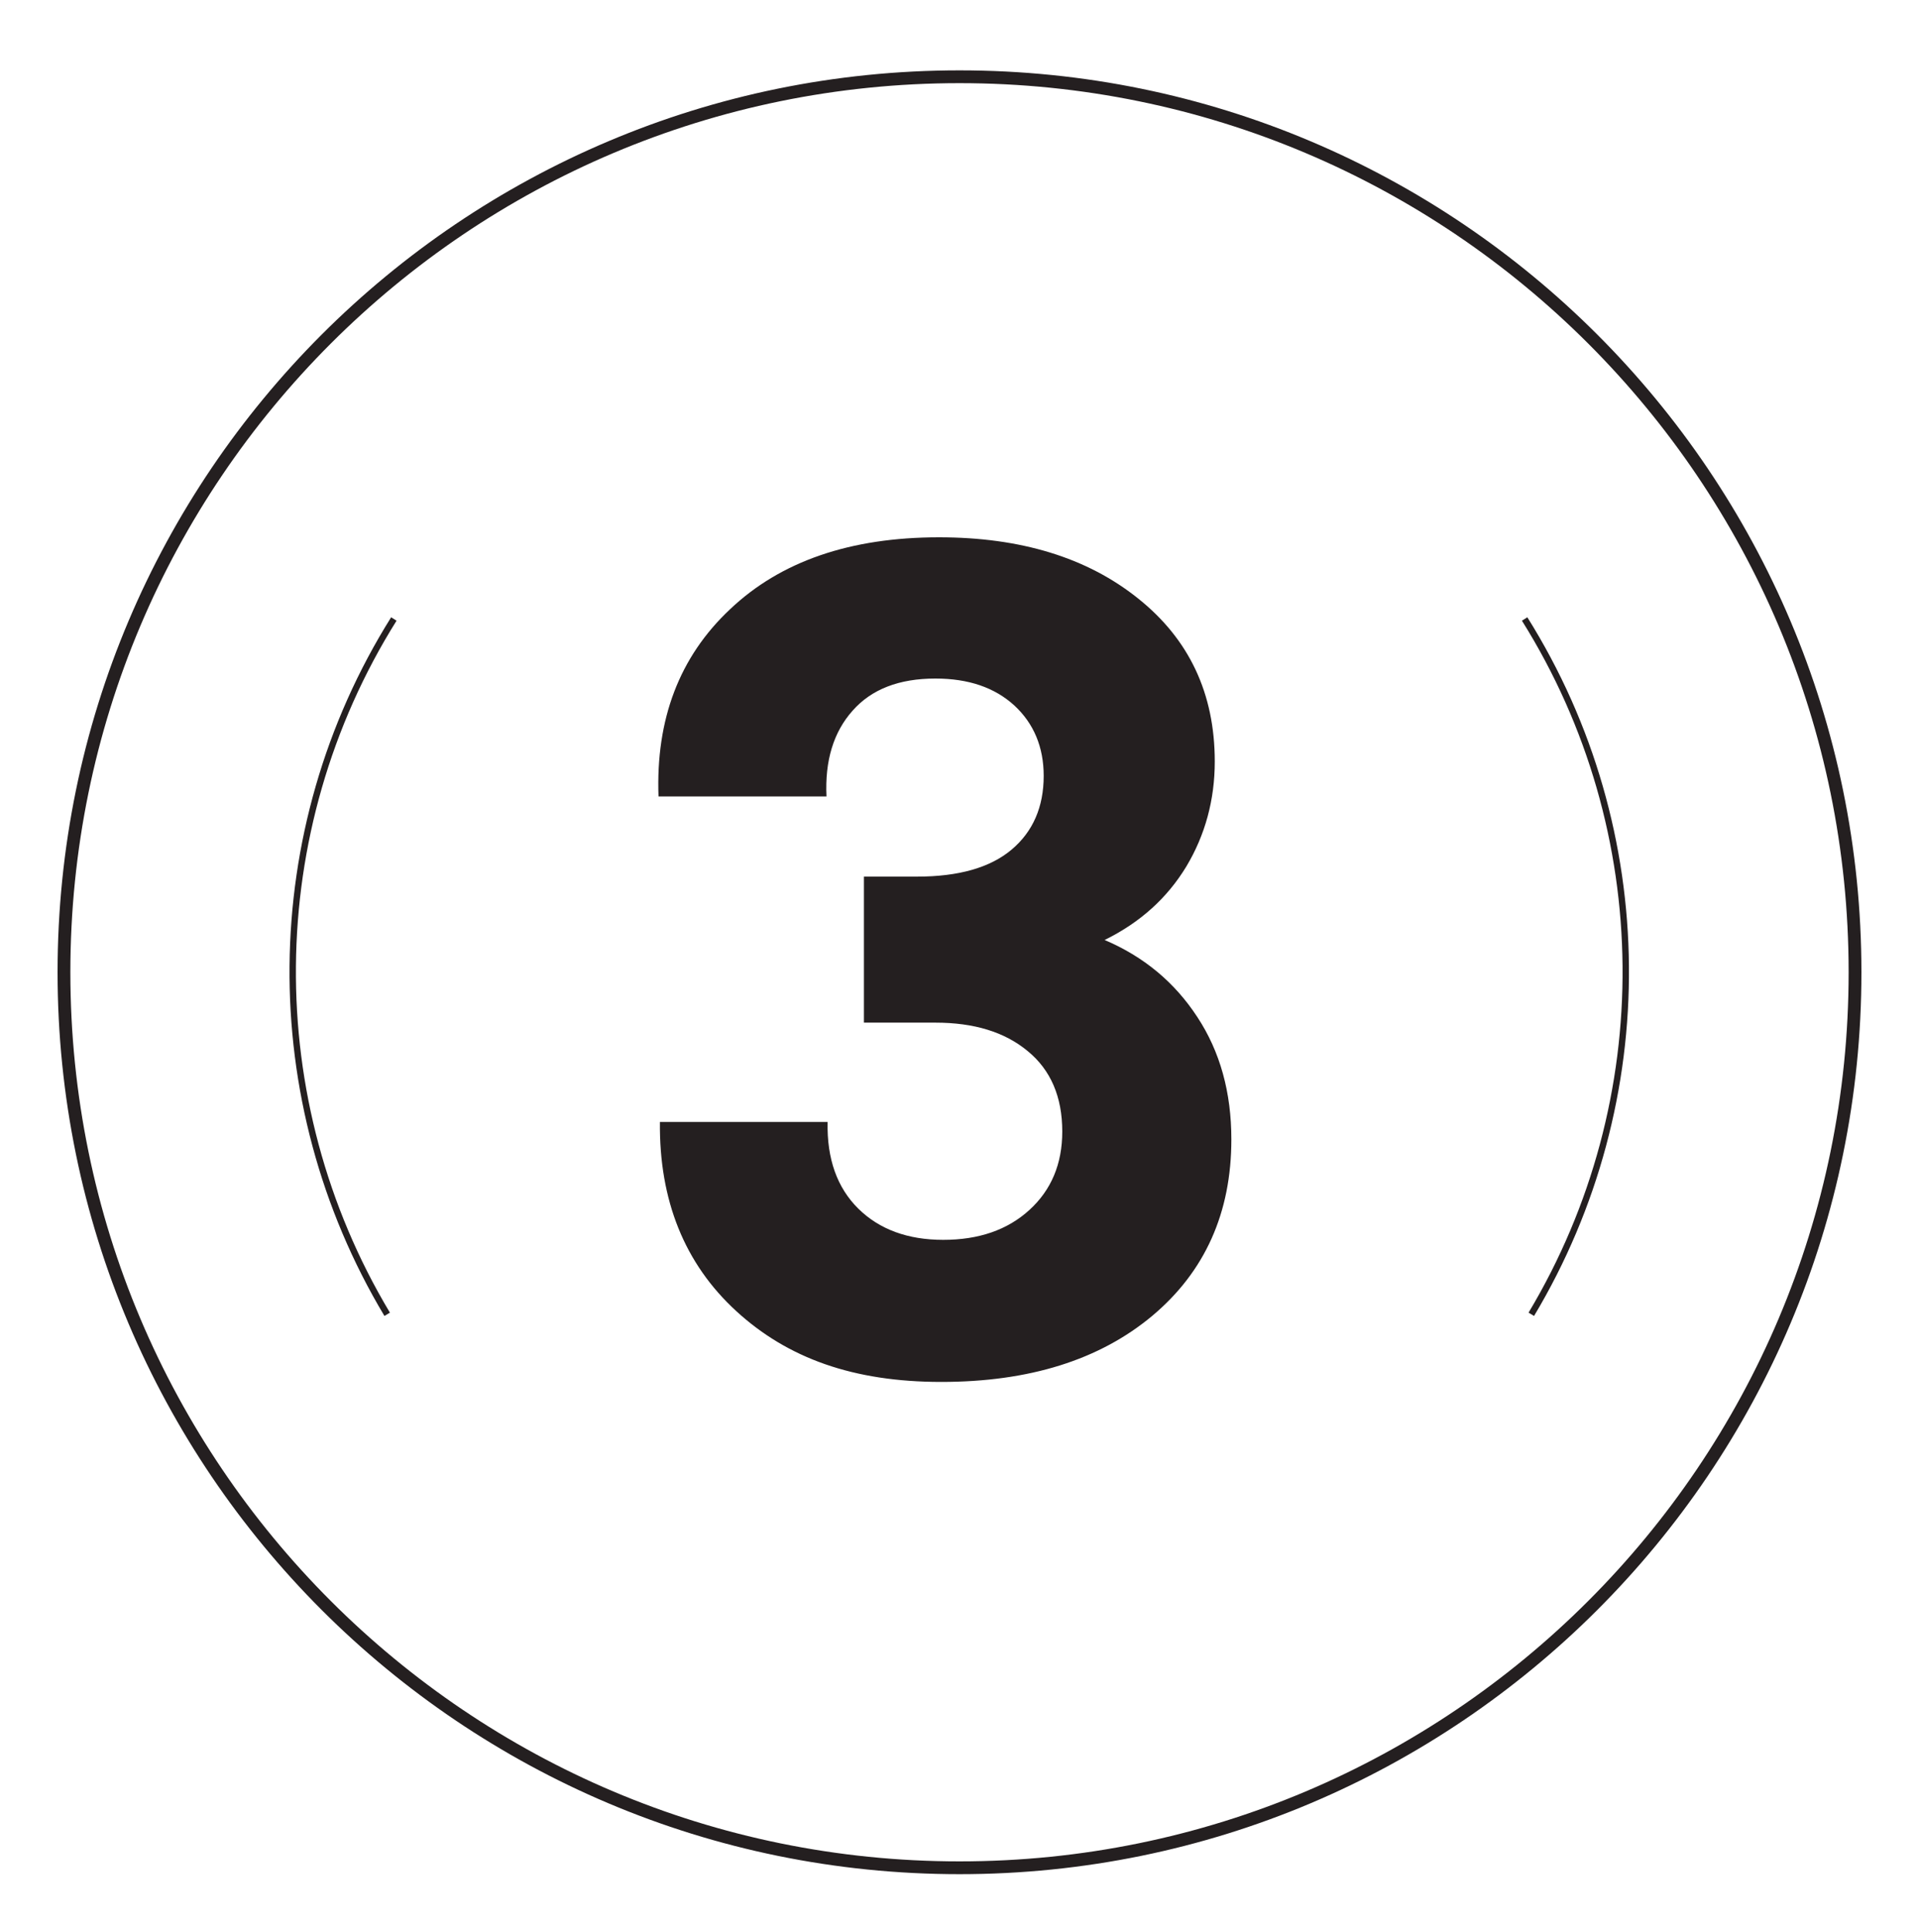
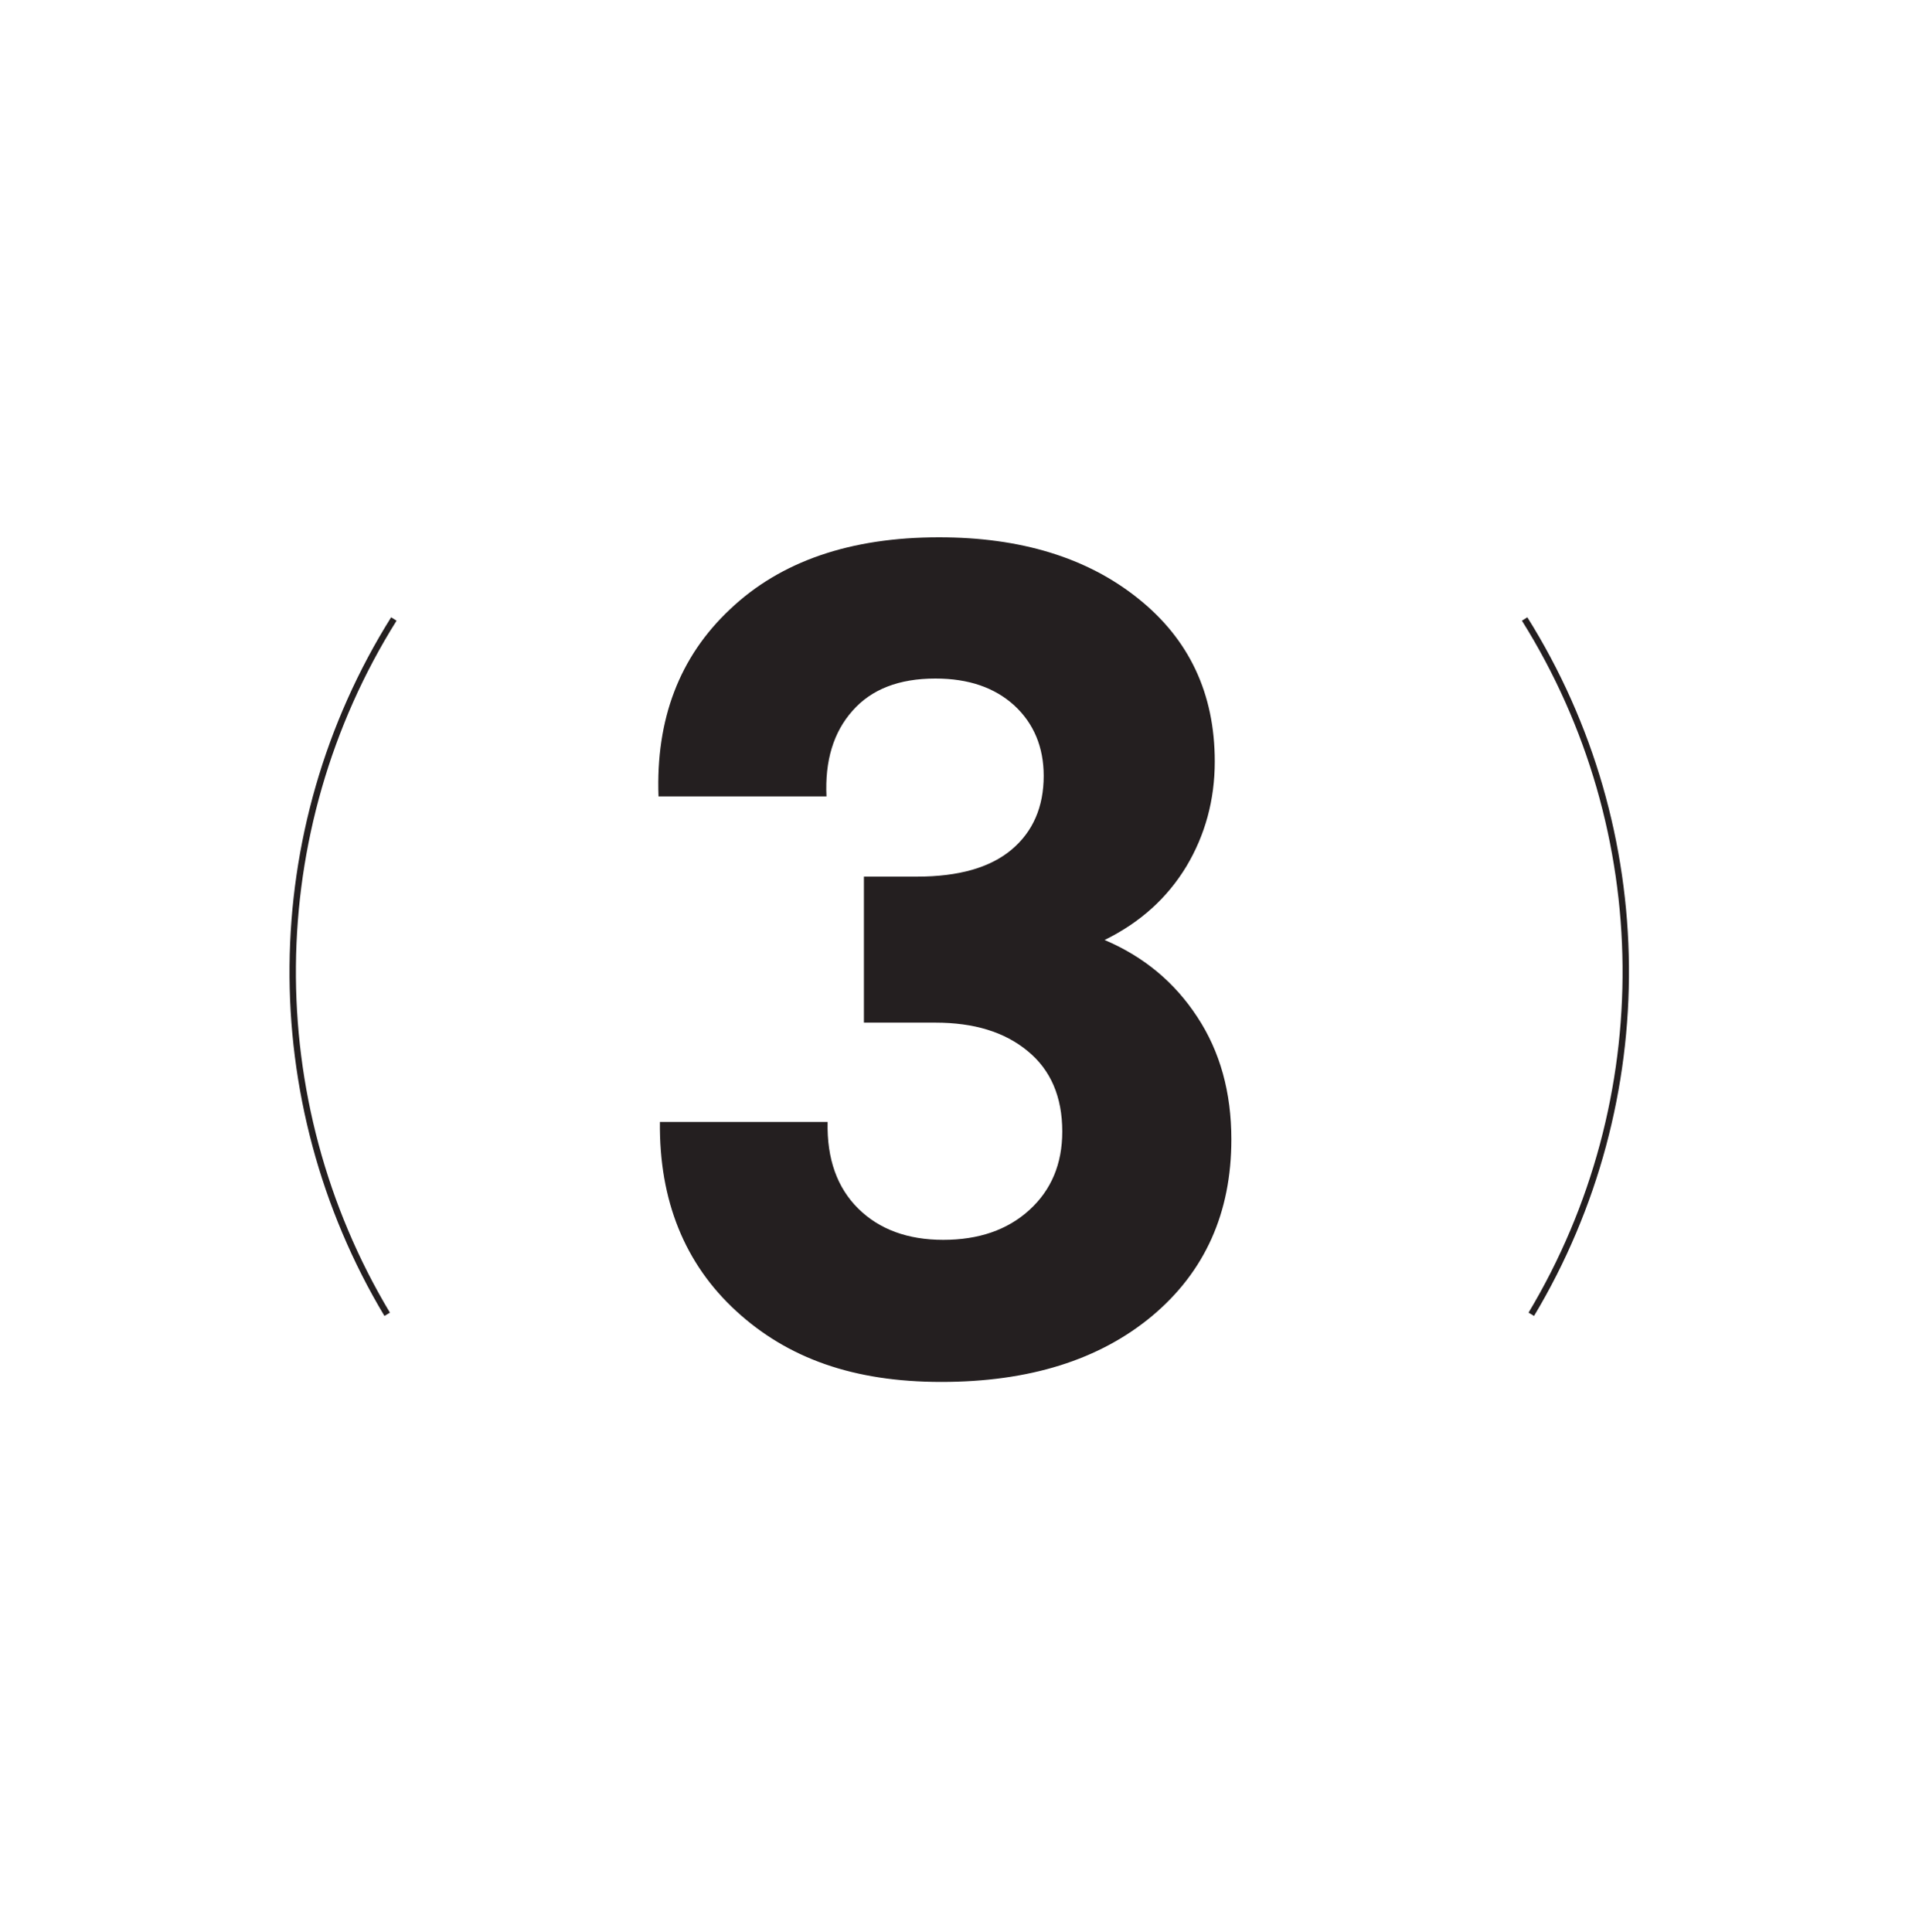
<svg xmlns="http://www.w3.org/2000/svg" fill="none" viewBox="0 0 150 151" height="151" width="150">
-   <path stroke-miterlimit="10" stroke="#241F20" d="M75 146C113.66 146 145 114.66 145 76C145 37.34 113.66 6 75 6C36.34 6 5 37.34 5 76C5 114.66 36.34 146 75 146Z" />
  <path fill="#241F20" d="M86.332 73.472C89.388 74.769 91.808 76.77 93.589 79.498C95.371 82.203 96.25 85.391 96.25 89.064C96.25 94.804 94.183 99.401 90.07 102.854C85.936 106.307 80.438 108.022 73.576 108.022C66.714 108.022 61.568 106.175 57.543 102.48C53.518 98.785 51.517 93.837 51.583 87.701H64.691C64.625 90.582 65.439 92.847 67.088 94.475C68.737 96.102 70.959 96.916 73.73 96.916C76.501 96.916 78.744 96.146 80.459 94.585C82.175 93.023 83.033 90.978 83.033 88.448C83.033 85.743 82.131 83.632 80.328 82.159C78.524 80.663 76.127 79.937 73.114 79.937H67.528V68.523H71.684C74.939 68.523 77.403 67.819 79.074 66.412C80.745 65.004 81.581 63.069 81.581 60.65C81.581 58.407 80.811 56.559 79.294 55.152C77.754 53.744 75.709 53.04 73.114 53.04C70.277 53.04 68.122 53.876 66.648 55.547C65.153 57.219 64.471 59.462 64.603 62.255H51.473C51.253 56.229 53.101 51.347 57.059 47.63C61.018 43.869 66.472 42 73.4 42C79.778 42 84.968 43.584 88.949 46.772C92.951 49.961 94.953 54.206 94.953 59.528C94.953 62.519 94.205 65.268 92.731 67.731C91.236 70.195 89.125 72.108 86.353 73.472H86.332Z" />
  <path stroke-miterlimit="10" stroke-width="0.5" stroke="#241F20" d="M119.695 102.736C129.705 86.023 129.546 64.939 119.174 48.385" />
  <path stroke-miterlimit="10" stroke-width="0.5" stroke="#241F20" d="M30.785 48.385C20.413 64.939 20.255 86.023 30.264 102.736" />
</svg>